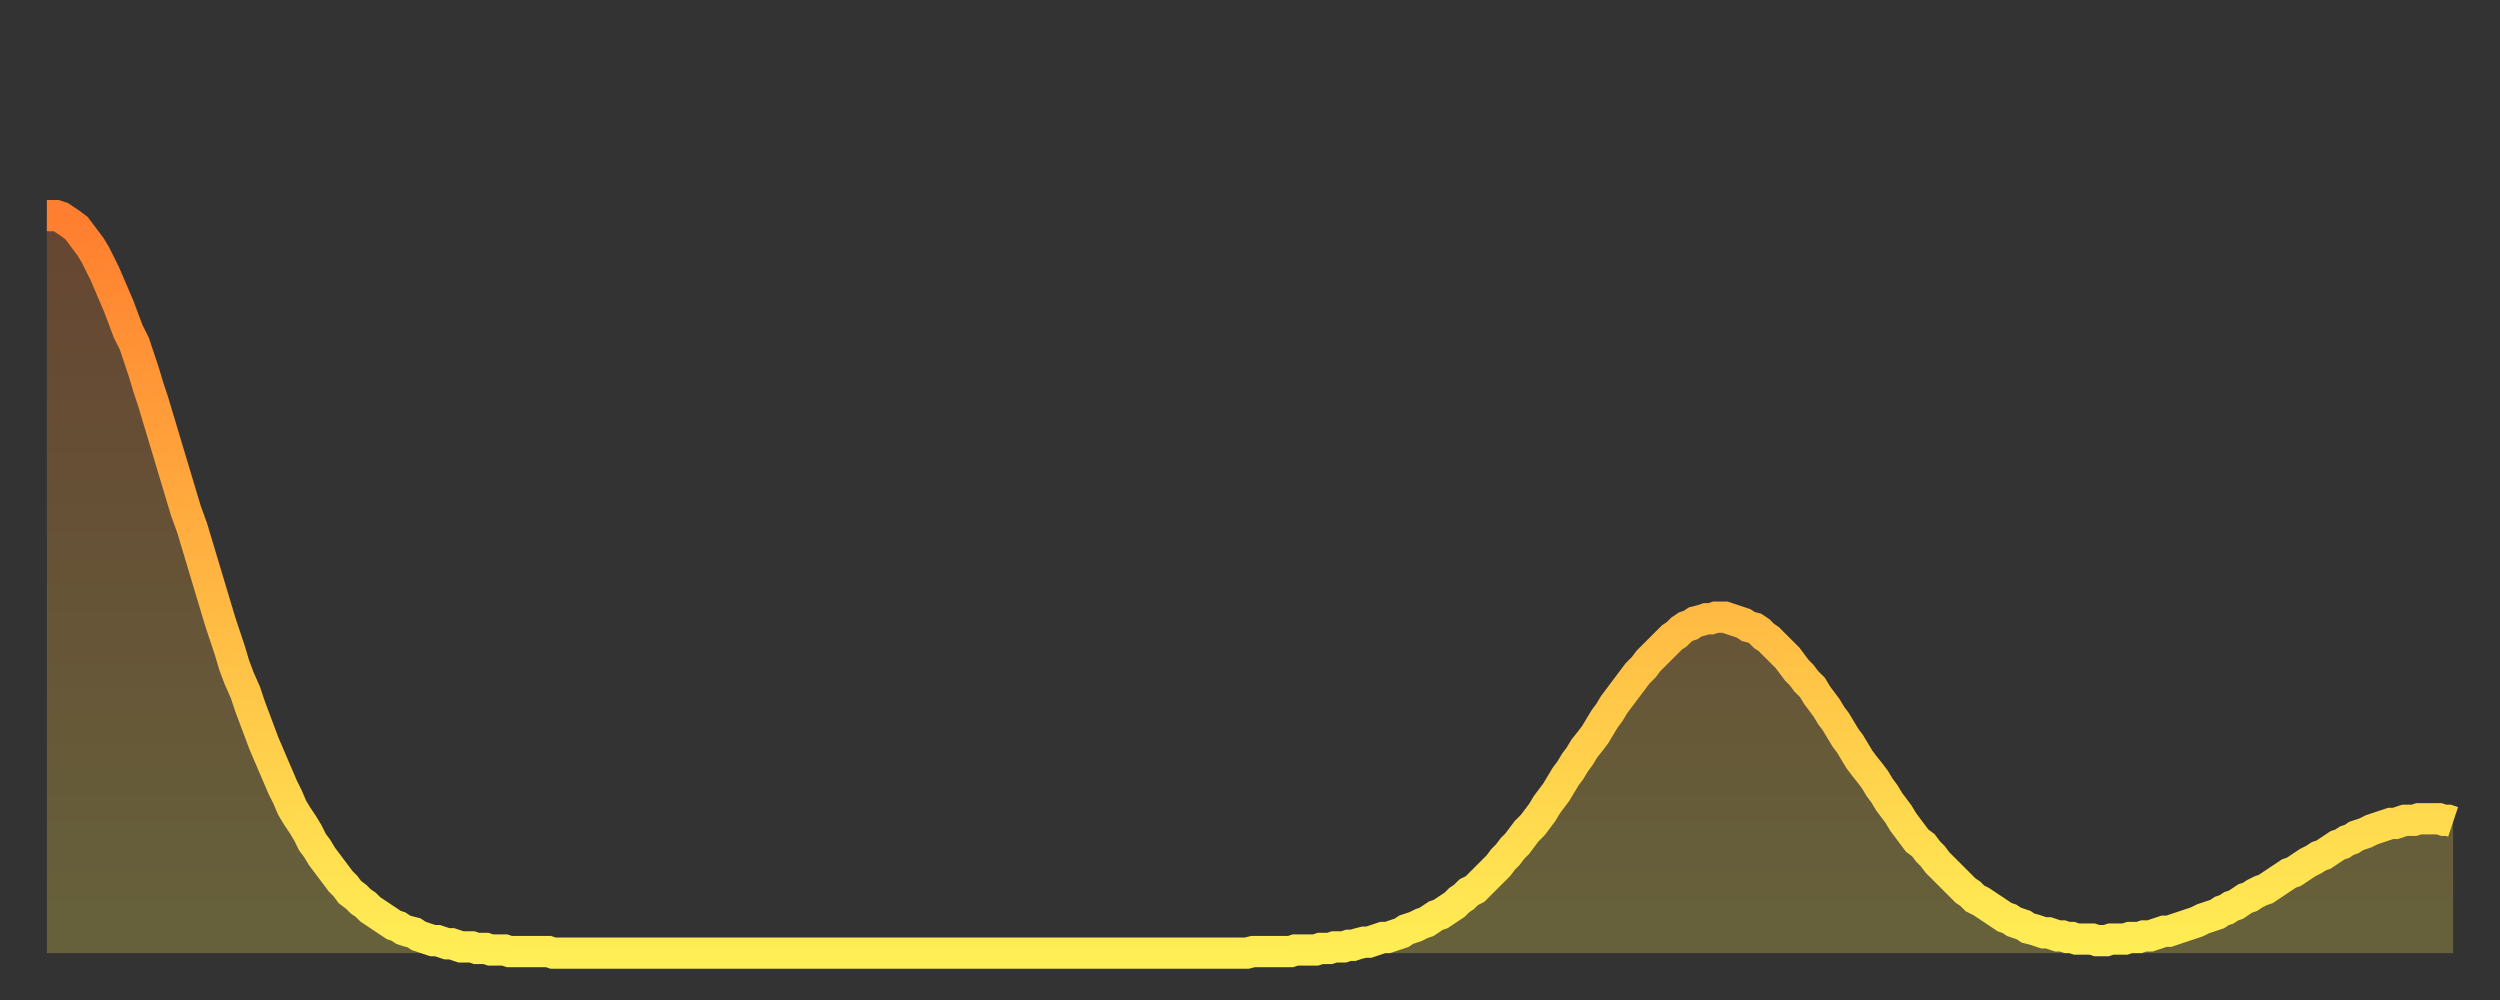
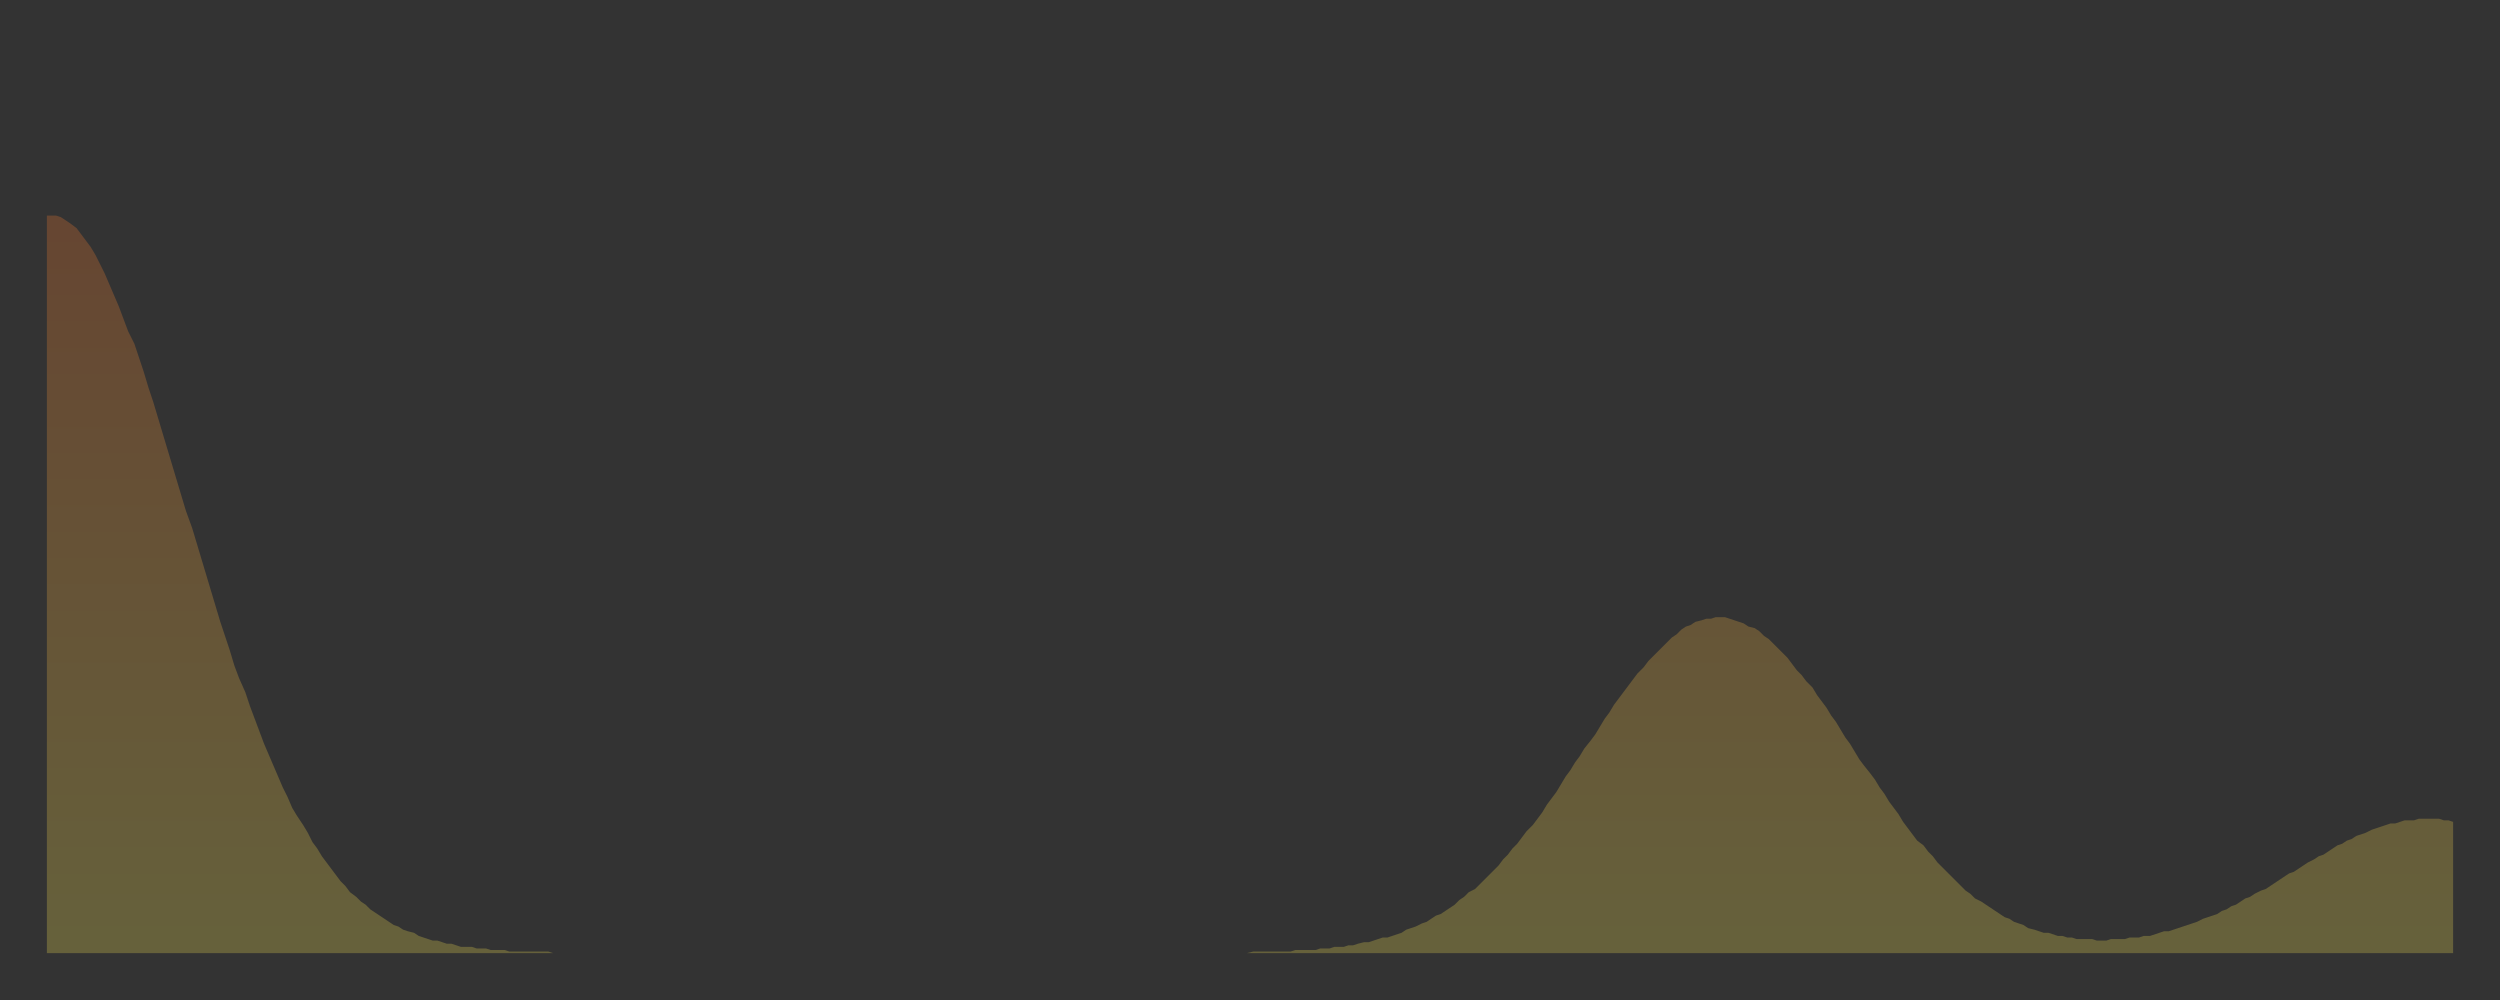
<svg xmlns="http://www.w3.org/2000/svg" baseProfile="full" height="64" version="1.1" width="160">
  <rect width="100%" height="100%" fill="#333333" stroke="none" />
  <defs>
    <linearGradient id="id404472" x1="0" x2="0" y1="0" y2="1">
      <stop offset="0%" stop-color="#ff7e2f" />
      <stop offset="50%" stop-color="#ffb642" />
      <stop offset="100%" stop-color="#ffee55" />
    </linearGradient>
  </defs>
  <g transform="translate(3,3)">
    <g>
-       <path d="M 0.0 10.8 0.3 10.8 0.6 10.8 0.9 10.9 1.2 11.1 1.5 11.3 1.9 11.6 2.2 12.0 2.5 12.4 2.8 12.8 3.1 13.3 3.4 13.9 3.7 14.5 4.0 15.2 4.3 15.9 4.6 16.6 4.9 17.4 5.2 18.2 5.6 19.0 5.9 19.9 6.2 20.8 6.5 21.8 6.8 22.7 7.1 23.7 7.4 24.7 7.7 25.7 8.0 26.7 8.3 27.7 8.6 28.7 8.9 29.7 9.3 30.8 9.6 31.8 9.9 32.8 10.2 33.8 10.5 34.8 10.8 35.8 11.1 36.8 11.4 37.7 11.7 38.6 12.0 39.6 12.3 40.4 12.7 41.3 13.0 42.2 13.3 43.0 13.6 43.8 13.9 44.6 14.2 45.3 14.5 46.0 14.8 46.7 15.1 47.4 15.4 48.0 15.7 48.7 16.0 49.2 16.4 49.8 16.7 50.3 17.0 50.9 17.3 51.3 17.6 51.8 17.9 52.2 18.2 52.6 18.5 53.0 18.8 53.4 19.1 53.7 19.4 54.1 19.8 54.4 20.1 54.7 20.4 54.9 20.7 55.2 21.0 55.4 21.3 55.6 21.6 55.8 21.9 56.0 22.2 56.2 22.5 56.3 22.8 56.5 23.1 56.6 23.5 56.7 23.8 56.9 24.1 57.0 24.4 57.1 24.7 57.2 25.0 57.2 25.3 57.3 25.6 57.4 25.9 57.4 26.2 57.5 26.5 57.6 26.8 57.6 27.2 57.6 27.5 57.7 27.8 57.7 28.1 57.7 28.4 57.8 28.7 57.8 29.0 57.8 29.3 57.8 29.6 57.9 29.9 57.9 30.2 57.9 30.6 57.9 30.9 57.9 31.2 57.9 31.5 57.9 31.8 57.9 32.1 57.9 32.4 58.0 32.7 58.0 33.0 58.0 33.3 58.0 33.6 58.0 33.9 58.0 34.3 58.0 34.6 58.0 34.9 58.0 35.2 58.0 35.5 58.0 35.8 58.0 36.1 58.0 36.4 58.0 36.7 58.0 37.0 58.0 37.3 58.0 37.7 58.0 38.0 58.0 38.3 58.0 38.6 58.0 38.9 58.0 39.2 58.0 39.5 58.0 39.8 58.0 40.1 58.0 40.4 58.0 40.7 58.0 41.0 58.0 41.4 58.0 41.7 58.0 42.0 58.0 42.3 58.0 42.6 58.0 42.9 58.0 43.2 58.0 43.5 58.0 43.8 58.0 44.1 58.0 44.4 58.0 44.7 58.0 45.1 58.0 45.4 58.0 45.7 58.0 46.0 58.0 46.3 58.0 46.6 58.0 46.9 58.0 47.2 58.0 47.5 58.0 47.8 58.0 48.1 58.0 48.5 58.0 48.8 58.0 49.1 58.0 49.4 58.0 49.7 58.0 50.0 58.0 50.3 58.0 50.6 58.0 50.9 58.0 51.2 58.0 51.5 58.0 51.8 58.0 52.2 58.0 52.5 58.0 52.8 58.0 53.1 58.0 53.4 58.0 53.7 58.0 54.0 58.0 54.3 58.0 54.6 58.0 54.9 58.0 55.2 58.0 55.6 58.0 55.9 58.0 56.2 58.0 56.5 58.0 56.8 58.0 57.1 58.0 57.4 58.0 57.7 58.0 58.0 58.0 58.3 58.0 58.6 58.0 58.9 58.0 59.3 58.0 59.6 58.0 59.9 58.0 60.2 58.0 60.5 58.0 60.8 58.0 61.1 58.0 61.4 58.0 61.7 58.0 62.0 58.0 62.3 58.0 62.6 58.0 63.0 58.0 63.3 58.0 63.6 58.0 63.9 58.0 64.2 58.0 64.5 58.0 64.8 58.0 65.1 58.0 65.4 58.0 65.7 58.0 66.0 58.0 66.4 58.0 66.7 58.0 67.0 58.0 67.3 58.0 67.6 58.0 67.9 58.0 68.2 58.0 68.5 58.0 68.8 58.0 69.1 58.0 69.4 58.0 69.7 58.0 70.1 58.0 70.4 58.0 70.7 58.0 71.0 58.0 71.3 58.0 71.6 58.0 71.9 58.0 72.2 58.0 72.5 58.0 72.8 58.0 73.1 58.0 73.5 58.0 73.8 58.0 74.1 58.0 74.4 58.0 74.7 58.0 75.0 58.0 75.3 58.0 75.6 58.0 75.9 58.0 76.2 58.0 76.5 58.0 76.8 58.0 77.2 57.9 77.5 57.9 77.8 57.9 78.1 57.9 78.4 57.9 78.7 57.9 79.0 57.9 79.3 57.9 79.6 57.9 79.9 57.8 80.2 57.8 80.5 57.8 80.9 57.8 81.2 57.8 81.5 57.7 81.8 57.7 82.1 57.7 82.4 57.6 82.7 57.6 83.0 57.6 83.3 57.5 83.6 57.5 83.9 57.4 84.3 57.3 84.6 57.3 84.9 57.2 85.2 57.1 85.5 57.0 85.8 57.0 86.1 56.9 86.4 56.8 86.7 56.7 87.0 56.5 87.3 56.4 87.6 56.3 88.0 56.1 88.3 56.0 88.6 55.8 88.9 55.6 89.2 55.5 89.5 55.3 89.8 55.1 90.1 54.9 90.4 54.6 90.7 54.4 91.0 54.1 91.4 53.9 91.7 53.6 92.0 53.3 92.3 53.0 92.6 52.7 92.9 52.4 93.2 52.0 93.5 51.7 93.8 51.3 94.1 51.0 94.4 50.6 94.7 50.2 95.1 49.8 95.4 49.4 95.7 49.0 96.0 48.5 96.3 48.1 96.6 47.7 96.9 47.2 97.2 46.7 97.5 46.3 97.8 45.8 98.1 45.4 98.4 44.9 98.8 44.4 99.1 44.0 99.4 43.5 99.7 43.0 100.0 42.6 100.3 42.1 100.6 41.7 100.9 41.3 101.2 40.9 101.5 40.5 101.8 40.1 102.2 39.7 102.5 39.3 102.8 39.0 103.1 38.7 103.4 38.4 103.7 38.1 104.0 37.8 104.3 37.6 104.6 37.3 104.9 37.1 105.2 37.0 105.5 36.8 105.9 36.7 106.2 36.6 106.5 36.6 106.8 36.5 107.1 36.5 107.4 36.5 107.7 36.6 108.0 36.7 108.3 36.8 108.6 36.9 108.9 37.1 109.3 37.2 109.6 37.4 109.9 37.7 110.2 37.9 110.5 38.2 110.8 38.5 111.1 38.8 111.4 39.1 111.7 39.5 112.0 39.9 112.3 40.2 112.6 40.6 113.0 41.0 113.3 41.5 113.6 41.9 113.9 42.3 114.2 42.8 114.5 43.2 114.8 43.7 115.1 44.2 115.4 44.6 115.7 45.1 116.0 45.6 116.3 46.0 116.7 46.5 117.0 46.9 117.3 47.4 117.6 47.8 117.9 48.3 118.2 48.7 118.5 49.1 118.8 49.6 119.1 50.0 119.4 50.4 119.7 50.8 120.1 51.1 120.4 51.5 120.7 51.8 121.0 52.2 121.3 52.5 121.6 52.8 121.9 53.1 122.2 53.4 122.5 53.7 122.8 54.0 123.1 54.2 123.4 54.5 123.8 54.7 124.1 54.9 124.4 55.1 124.7 55.3 125.0 55.5 125.3 55.7 125.6 55.8 125.9 56.0 126.2 56.1 126.5 56.2 126.8 56.4 127.2 56.5 127.5 56.6 127.8 56.7 128.1 56.7 128.4 56.8 128.7 56.9 129.0 56.9 129.3 57.0 129.6 57.0 129.9 57.1 130.2 57.1 130.5 57.1 130.9 57.1 131.2 57.2 131.5 57.2 131.8 57.2 132.1 57.1 132.4 57.1 132.7 57.1 133.0 57.1 133.3 57.0 133.6 57.0 133.9 57.0 134.2 56.9 134.6 56.9 134.9 56.8 135.2 56.7 135.5 56.6 135.8 56.6 136.1 56.5 136.4 56.4 136.7 56.3 137.0 56.2 137.3 56.1 137.6 56.0 138.0 55.8 138.3 55.7 138.6 55.6 138.9 55.5 139.2 55.3 139.5 55.2 139.8 55.0 140.1 54.9 140.4 54.7 140.7 54.5 141.0 54.4 141.3 54.2 141.7 54.0 142.0 53.9 142.3 53.7 142.6 53.5 142.9 53.3 143.2 53.1 143.5 52.9 143.8 52.8 144.1 52.6 144.4 52.4 144.7 52.2 145.1 52.0 145.4 51.8 145.7 51.7 146.0 51.5 146.3 51.3 146.6 51.1 146.9 51.0 147.2 50.8 147.5 50.7 147.8 50.5 148.1 50.4 148.4 50.3 148.8 50.1 149.1 50.0 149.4 49.9 149.7 49.8 150.0 49.7 150.3 49.7 150.6 49.6 150.9 49.5 151.2 49.5 151.5 49.5 151.8 49.4 152.1 49.4 152.5 49.4 152.8 49.4 153.1 49.4 153.4 49.5 153.7 49.5 154.0 49.6" fill="none" id="graph-curve" opacity="1" stroke="url(#id404472)" stroke-width="2" />
      <path d="M 0 58 L 0.0 10.8 0.3 10.8 0.6 10.8 0.9 10.9 1.2 11.1 1.5 11.3 1.9 11.6 2.2 12.0 2.5 12.4 2.8 12.8 3.1 13.3 3.4 13.9 3.7 14.5 4.0 15.2 4.3 15.9 4.6 16.6 4.9 17.4 5.2 18.2 5.6 19.0 5.9 19.9 6.2 20.8 6.5 21.8 6.8 22.7 7.1 23.7 7.4 24.7 7.7 25.7 8.0 26.7 8.3 27.7 8.6 28.7 8.9 29.7 9.3 30.8 9.6 31.8 9.9 32.8 10.2 33.8 10.5 34.8 10.8 35.8 11.1 36.8 11.4 37.7 11.7 38.6 12.0 39.6 12.3 40.4 12.7 41.3 13.0 42.2 13.3 43.0 13.6 43.8 13.9 44.6 14.2 45.3 14.5 46.0 14.8 46.7 15.1 47.4 15.4 48.0 15.7 48.7 16.0 49.2 16.4 49.8 16.7 50.3 17.0 50.9 17.3 51.3 17.6 51.8 17.9 52.2 18.2 52.6 18.5 53.0 18.8 53.4 19.1 53.7 19.4 54.1 19.8 54.4 20.1 54.7 20.4 54.9 20.7 55.2 21.0 55.4 21.3 55.6 21.6 55.8 21.9 56.0 22.2 56.2 22.5 56.3 22.8 56.5 23.1 56.6 23.5 56.7 23.8 56.9 24.1 57.0 24.4 57.1 24.7 57.2 25.0 57.2 25.3 57.3 25.6 57.4 25.9 57.4 26.2 57.5 26.5 57.6 26.8 57.6 27.2 57.6 27.5 57.7 27.8 57.7 28.1 57.7 28.4 57.8 28.7 57.8 29.0 57.8 29.3 57.8 29.6 57.9 29.9 57.9 30.2 57.9 30.6 57.9 30.9 57.9 31.2 57.9 31.5 57.9 31.8 57.9 32.1 57.9 32.4 58.0 32.7 58.0 33.0 58.0 33.3 58.0 33.6 58.0 33.9 58.0 34.3 58.0 34.6 58.0 34.9 58.0 35.2 58.0 35.5 58.0 35.8 58.0 36.1 58.0 36.4 58.0 36.7 58.0 37.0 58.0 37.3 58.0 37.7 58.0 38.0 58.0 38.3 58.0 38.6 58.0 38.9 58.0 39.2 58.0 39.5 58.0 39.8 58.0 40.1 58.0 40.4 58.0 40.7 58.0 41.0 58.0 41.4 58.0 41.7 58.0 42.0 58.0 42.3 58.0 42.6 58.0 42.9 58.0 43.2 58.0 43.5 58.0 43.8 58.0 44.1 58.0 44.4 58.0 44.7 58.0 45.1 58.0 45.4 58.0 45.7 58.0 46.0 58.0 46.3 58.0 46.6 58.0 46.9 58.0 47.2 58.0 47.5 58.0 47.8 58.0 48.1 58.0 48.5 58.0 48.8 58.0 49.1 58.0 49.4 58.0 49.7 58.0 50.0 58.0 50.3 58.0 50.6 58.0 50.9 58.0 51.2 58.0 51.5 58.0 51.8 58.0 52.2 58.0 52.5 58.0 52.8 58.0 53.1 58.0 53.4 58.0 53.7 58.0 54.0 58.0 54.3 58.0 54.6 58.0 54.9 58.0 55.2 58.0 55.6 58.0 55.9 58.0 56.2 58.0 56.5 58.0 56.8 58.0 57.1 58.0 57.4 58.0 57.7 58.0 58.0 58.0 58.3 58.0 58.6 58.0 58.9 58.0 59.3 58.0 59.6 58.0 59.9 58.0 60.2 58.0 60.5 58.0 60.8 58.0 61.1 58.0 61.4 58.0 61.7 58.0 62.0 58.0 62.3 58.0 62.6 58.0 63.0 58.0 63.3 58.0 63.6 58.0 63.9 58.0 64.2 58.0 64.5 58.0 64.8 58.0 65.1 58.0 65.4 58.0 65.7 58.0 66.0 58.0 66.4 58.0 66.7 58.0 67.0 58.0 67.3 58.0 67.6 58.0 67.9 58.0 68.2 58.0 68.5 58.0 68.8 58.0 69.1 58.0 69.4 58.0 69.7 58.0 70.1 58.0 70.4 58.0 70.7 58.0 71.0 58.0 71.3 58.0 71.6 58.0 71.9 58.0 72.2 58.0 72.5 58.0 72.8 58.0 73.1 58.0 73.5 58.0 73.8 58.0 74.1 58.0 74.4 58.0 74.7 58.0 75.0 58.0 75.3 58.0 75.6 58.0 75.9 58.0 76.2 58.0 76.5 58.0 76.8 58.0 77.2 57.9 77.5 57.9 77.8 57.9 78.1 57.9 78.4 57.9 78.7 57.9 79.0 57.9 79.3 57.9 79.6 57.9 79.9 57.8 80.2 57.8 80.5 57.8 80.9 57.8 81.2 57.8 81.5 57.7 81.8 57.7 82.1 57.7 82.4 57.6 82.7 57.6 83.0 57.6 83.3 57.5 83.6 57.5 83.9 57.4 84.3 57.3 84.6 57.3 84.9 57.2 85.2 57.1 85.5 57.0 85.8 57.0 86.1 56.9 86.4 56.8 86.7 56.7 87.0 56.5 87.3 56.4 87.6 56.3 88.0 56.1 88.3 56.0 88.6 55.8 88.9 55.6 89.2 55.5 89.5 55.3 89.8 55.1 90.1 54.9 90.4 54.6 90.7 54.4 91.0 54.1 91.4 53.9 91.7 53.6 92.0 53.3 92.3 53.0 92.6 52.7 92.9 52.4 93.2 52.0 93.5 51.7 93.8 51.3 94.1 51.0 94.4 50.6 94.7 50.2 95.1 49.8 95.4 49.4 95.7 49.0 96.0 48.5 96.3 48.1 96.6 47.7 96.9 47.2 97.2 46.7 97.5 46.3 97.8 45.8 98.1 45.4 98.4 44.9 98.8 44.4 99.1 44.0 99.4 43.5 99.7 43.0 100.0 42.6 100.3 42.1 100.6 41.7 100.9 41.3 101.2 40.9 101.5 40.5 101.8 40.1 102.2 39.7 102.5 39.3 102.8 39.0 103.1 38.7 103.4 38.4 103.7 38.1 104.0 37.8 104.3 37.6 104.6 37.3 104.9 37.1 105.2 37.0 105.5 36.8 105.9 36.7 106.2 36.6 106.5 36.6 106.8 36.5 107.1 36.5 107.4 36.5 107.7 36.6 108.0 36.7 108.3 36.8 108.6 36.9 108.9 37.1 109.3 37.2 109.6 37.4 109.9 37.7 110.2 37.9 110.5 38.2 110.8 38.5 111.1 38.8 111.4 39.1 111.7 39.5 112.0 39.9 112.3 40.2 112.6 40.6 113.0 41.0 113.3 41.5 113.6 41.9 113.9 42.3 114.2 42.8 114.5 43.2 114.8 43.7 115.1 44.2 115.4 44.6 115.7 45.1 116.0 45.6 116.3 46.0 116.7 46.5 117.0 46.9 117.3 47.4 117.6 47.8 117.9 48.3 118.2 48.7 118.5 49.1 118.8 49.6 119.1 50.0 119.4 50.4 119.7 50.8 120.1 51.1 120.4 51.5 120.7 51.8 121.0 52.2 121.3 52.5 121.6 52.8 121.9 53.1 122.2 53.4 122.5 53.7 122.8 54.0 123.1 54.2 123.4 54.5 123.8 54.7 124.1 54.9 124.4 55.1 124.7 55.3 125.0 55.5 125.3 55.7 125.6 55.8 125.9 56.0 126.2 56.1 126.5 56.2 126.8 56.4 127.2 56.5 127.5 56.6 127.8 56.7 128.1 56.7 128.4 56.8 128.7 56.9 129.0 56.9 129.3 57.0 129.6 57.0 129.9 57.1 130.2 57.1 130.5 57.1 130.9 57.1 131.2 57.2 131.5 57.2 131.8 57.2 132.1 57.1 132.4 57.1 132.7 57.1 133.0 57.1 133.3 57.0 133.6 57.0 133.9 57.0 134.2 56.9 134.6 56.9 134.9 56.8 135.2 56.7 135.5 56.6 135.8 56.6 136.1 56.5 136.4 56.4 136.7 56.3 137.0 56.2 137.3 56.1 137.6 56.0 138.0 55.8 138.3 55.7 138.6 55.6 138.9 55.5 139.2 55.3 139.5 55.2 139.8 55.0 140.1 54.9 140.4 54.7 140.7 54.5 141.0 54.4 141.3 54.2 141.7 54.0 142.0 53.9 142.3 53.7 142.6 53.5 142.9 53.3 143.2 53.1 143.5 52.9 143.8 52.8 144.1 52.6 144.4 52.4 144.7 52.2 145.1 52.0 145.4 51.8 145.7 51.7 146.0 51.5 146.3 51.3 146.6 51.1 146.9 51.0 147.2 50.8 147.5 50.7 147.8 50.5 148.1 50.4 148.4 50.3 148.8 50.1 149.1 50.0 149.4 49.9 149.7 49.8 150.0 49.7 150.3 49.7 150.6 49.6 150.9 49.5 151.2 49.5 151.5 49.5 151.8 49.4 152.1 49.4 152.5 49.4 152.8 49.4 153.1 49.4 153.4 49.5 153.7 49.5 154.0 49.6 154 58" fill="url(#id404472)" fill-opacity=".25" id="graph-shadow" />
    </g>
  </g>
</svg>